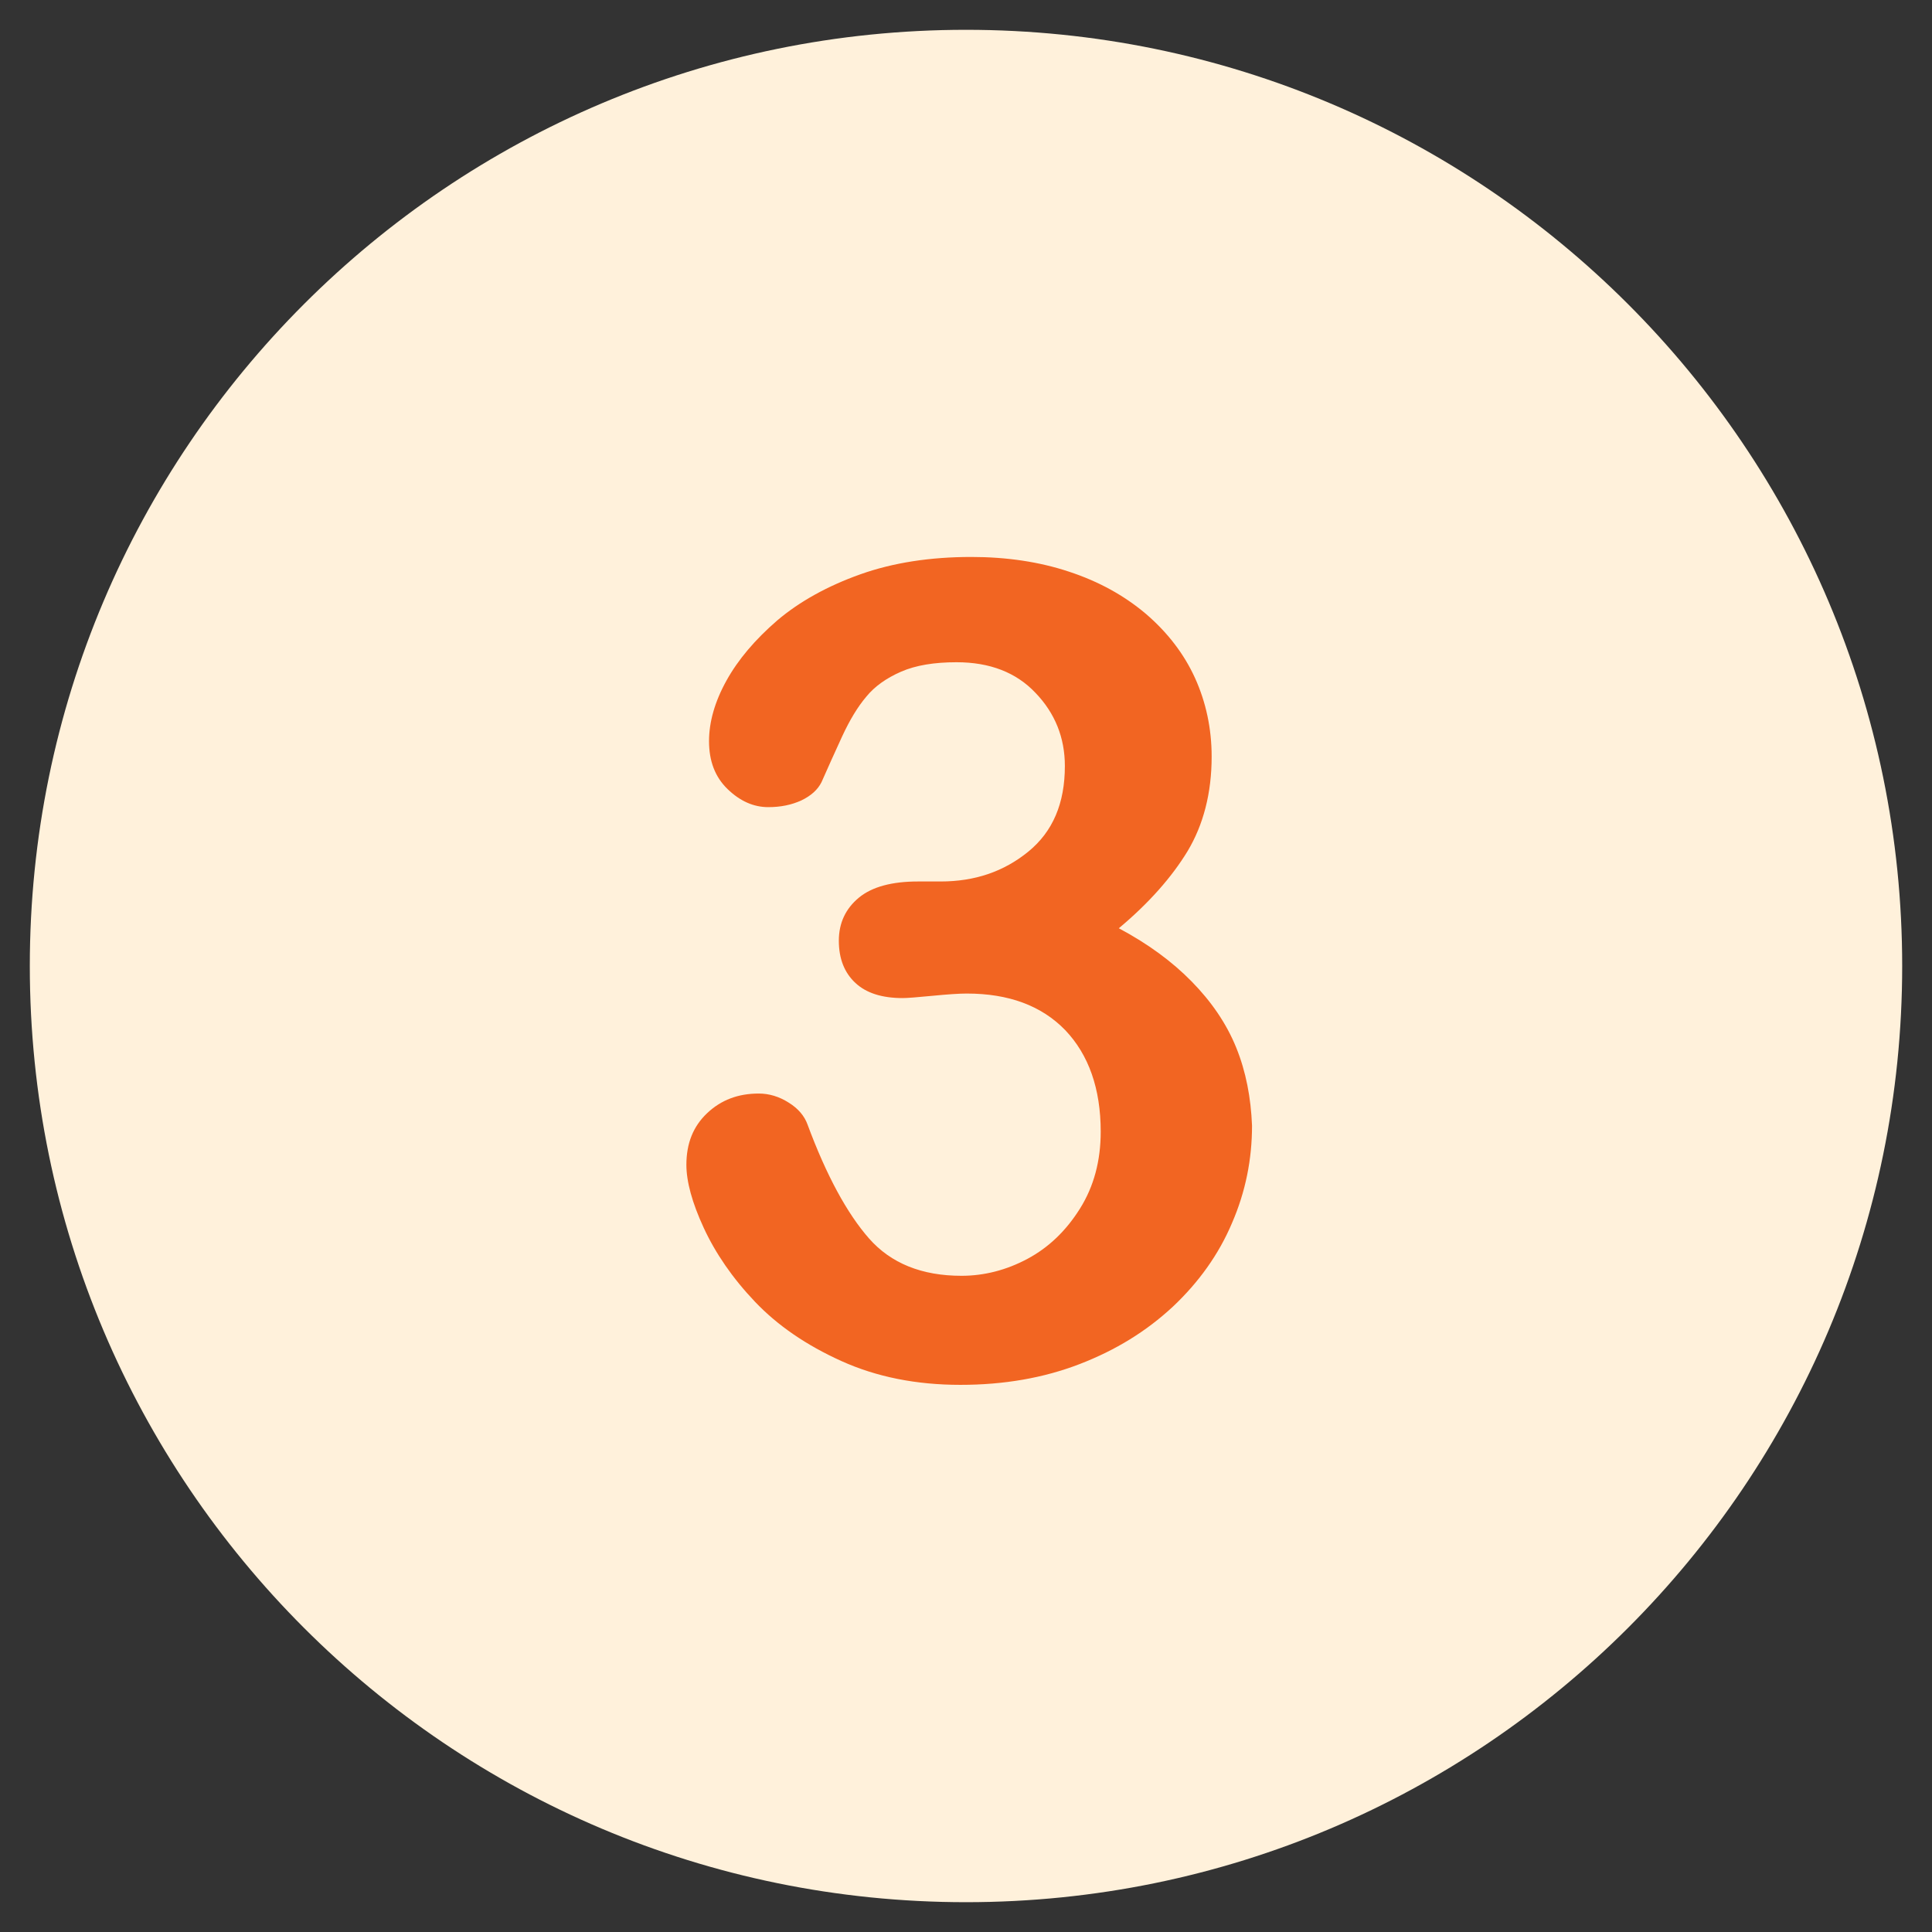
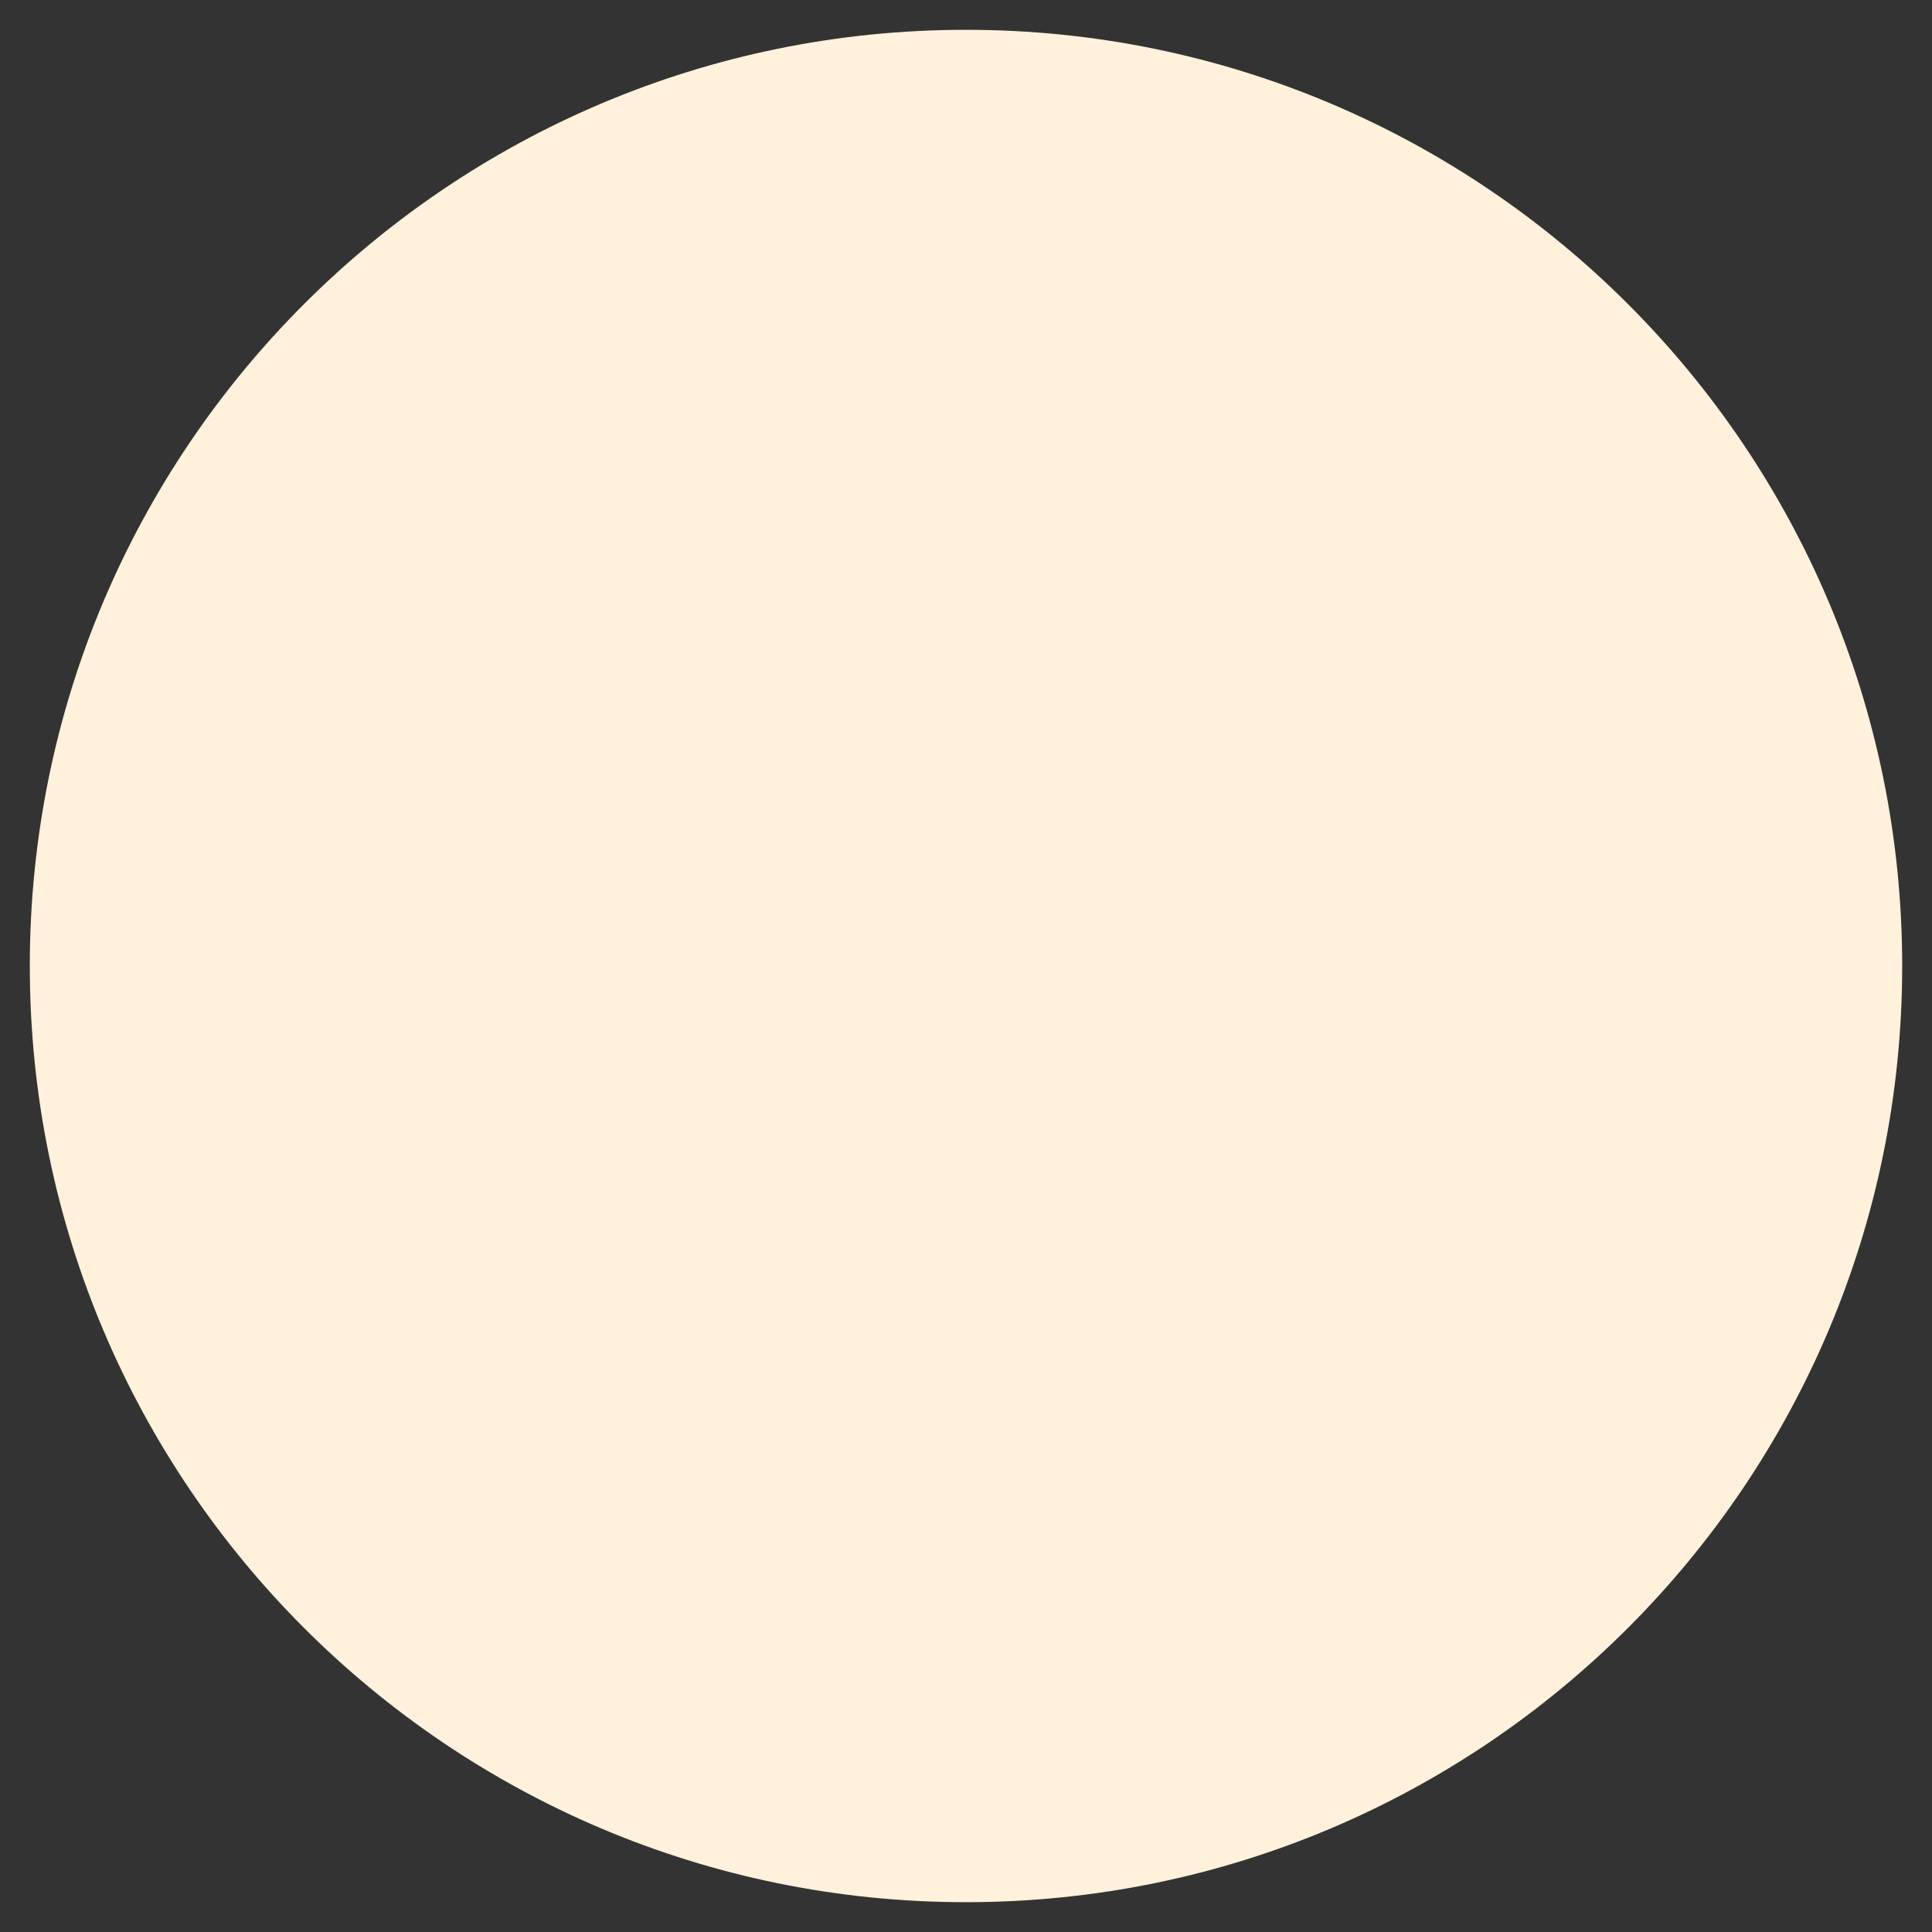
<svg xmlns="http://www.w3.org/2000/svg" id="SvgjsSvg1094" width="288" height="288" version="1.1">
  <rect width="100%" height="100%" fill="#333333" stroke="none" />
  <defs id="SvgjsDefs1095" />
  <g id="SvgjsG1096">
    <svg viewBox="0 0 512 512" width="288" height="288">
      <path fill="#fff1db" d="M256 7.9C119 7.9 7.9 119 7.9 256S119 504.1 256 504.1 504.1 393 504.1 256 393 7.9 256 7.9z" class="svgShape color56b48c-0 selectable" />
-       <path fill="#f26522" d="M327.6 277.6c-2.6-6.4-6.6-12.2-11.8-17.5-5.2-5.3-11.6-10-19.3-14.1 7.9-6.6 14-13.5 18.2-20.4 4.2-7 6.4-15.4 6.4-25.1 0-7.4-1.5-14.4-4.4-20.8s-7.3-12.1-13-17c-5.8-4.9-12.5-8.6-20.4-11.2-7.8-2.6-16.5-3.9-25.9-3.9-10.8 0-20.7 1.5-29.4 4.6s-16.1 7.2-22 12.2c-5.9 5.1-10.4 10.4-13.5 16-3.1 5.6-4.6 11-4.6 16 0 5.3 1.6 9.5 4.9 12.7 3.3 3.2 6.9 4.8 10.8 4.8 3.3 0 6.2-.6 8.8-1.8 2.5-1.2 4.3-2.8 5.3-4.8 1.7-3.8 3.5-7.9 5.5-12.2 2-4.3 4.1-7.8 6.4-10.5 2.2-2.7 5.3-4.9 9.2-6.6 3.9-1.7 8.8-2.5 14.7-2.5 8.8 0 15.8 2.7 20.9 8.1 5.2 5.4 7.8 11.9 7.8 19.4 0 9.9-3.2 17.4-9.7 22.7-6.5 5.3-14.2 7.9-23.2 7.9h-6c-6.9 0-12.2 1.4-15.7 4.3s-5.3 6.7-5.3 11.4c0 4.8 1.5 8.5 4.4 11.2 2.9 2.7 7.1 4 12.5 4 1.2 0 3.8-.2 7.9-.6 4.1-.4 7.1-.6 9.1-.6 11.1 0 19.8 3.2 26.1 9.7 6.2 6.5 9.4 15.5 9.4 26.9 0 7.7-1.8 14.5-5.5 20.4s-8.3 10.3-13.9 13.3-11.5 4.5-17.5 4.5c-10.5 0-18.7-3.3-24.5-9.9-5.8-6.6-11.3-16.7-16.3-30.2-.8-2.2-2.4-4.2-5-5.8-2.5-1.6-5.2-2.4-7.9-2.4-5.5 0-10 1.7-13.7 5.2-3.7 3.5-5.5 8-5.5 13.7 0 4.4 1.5 10 4.6 16.7s7.6 13.3 13.6 19.6 13.6 11.5 22.9 15.7c9.3 4.2 19.8 6.3 31.5 6.3 11.5 0 22-1.8 31.6-5.5s17.7-8.7 24.7-15.2c6.9-6.5 12.2-13.9 15.7-22.2 3.6-8.3 5.3-16.9 5.3-25.8-.3-7.4-1.6-14.3-4.2-20.7z" class="svgShape colorffffff-1 selectable" />
    </svg>
  </g>
</svg>